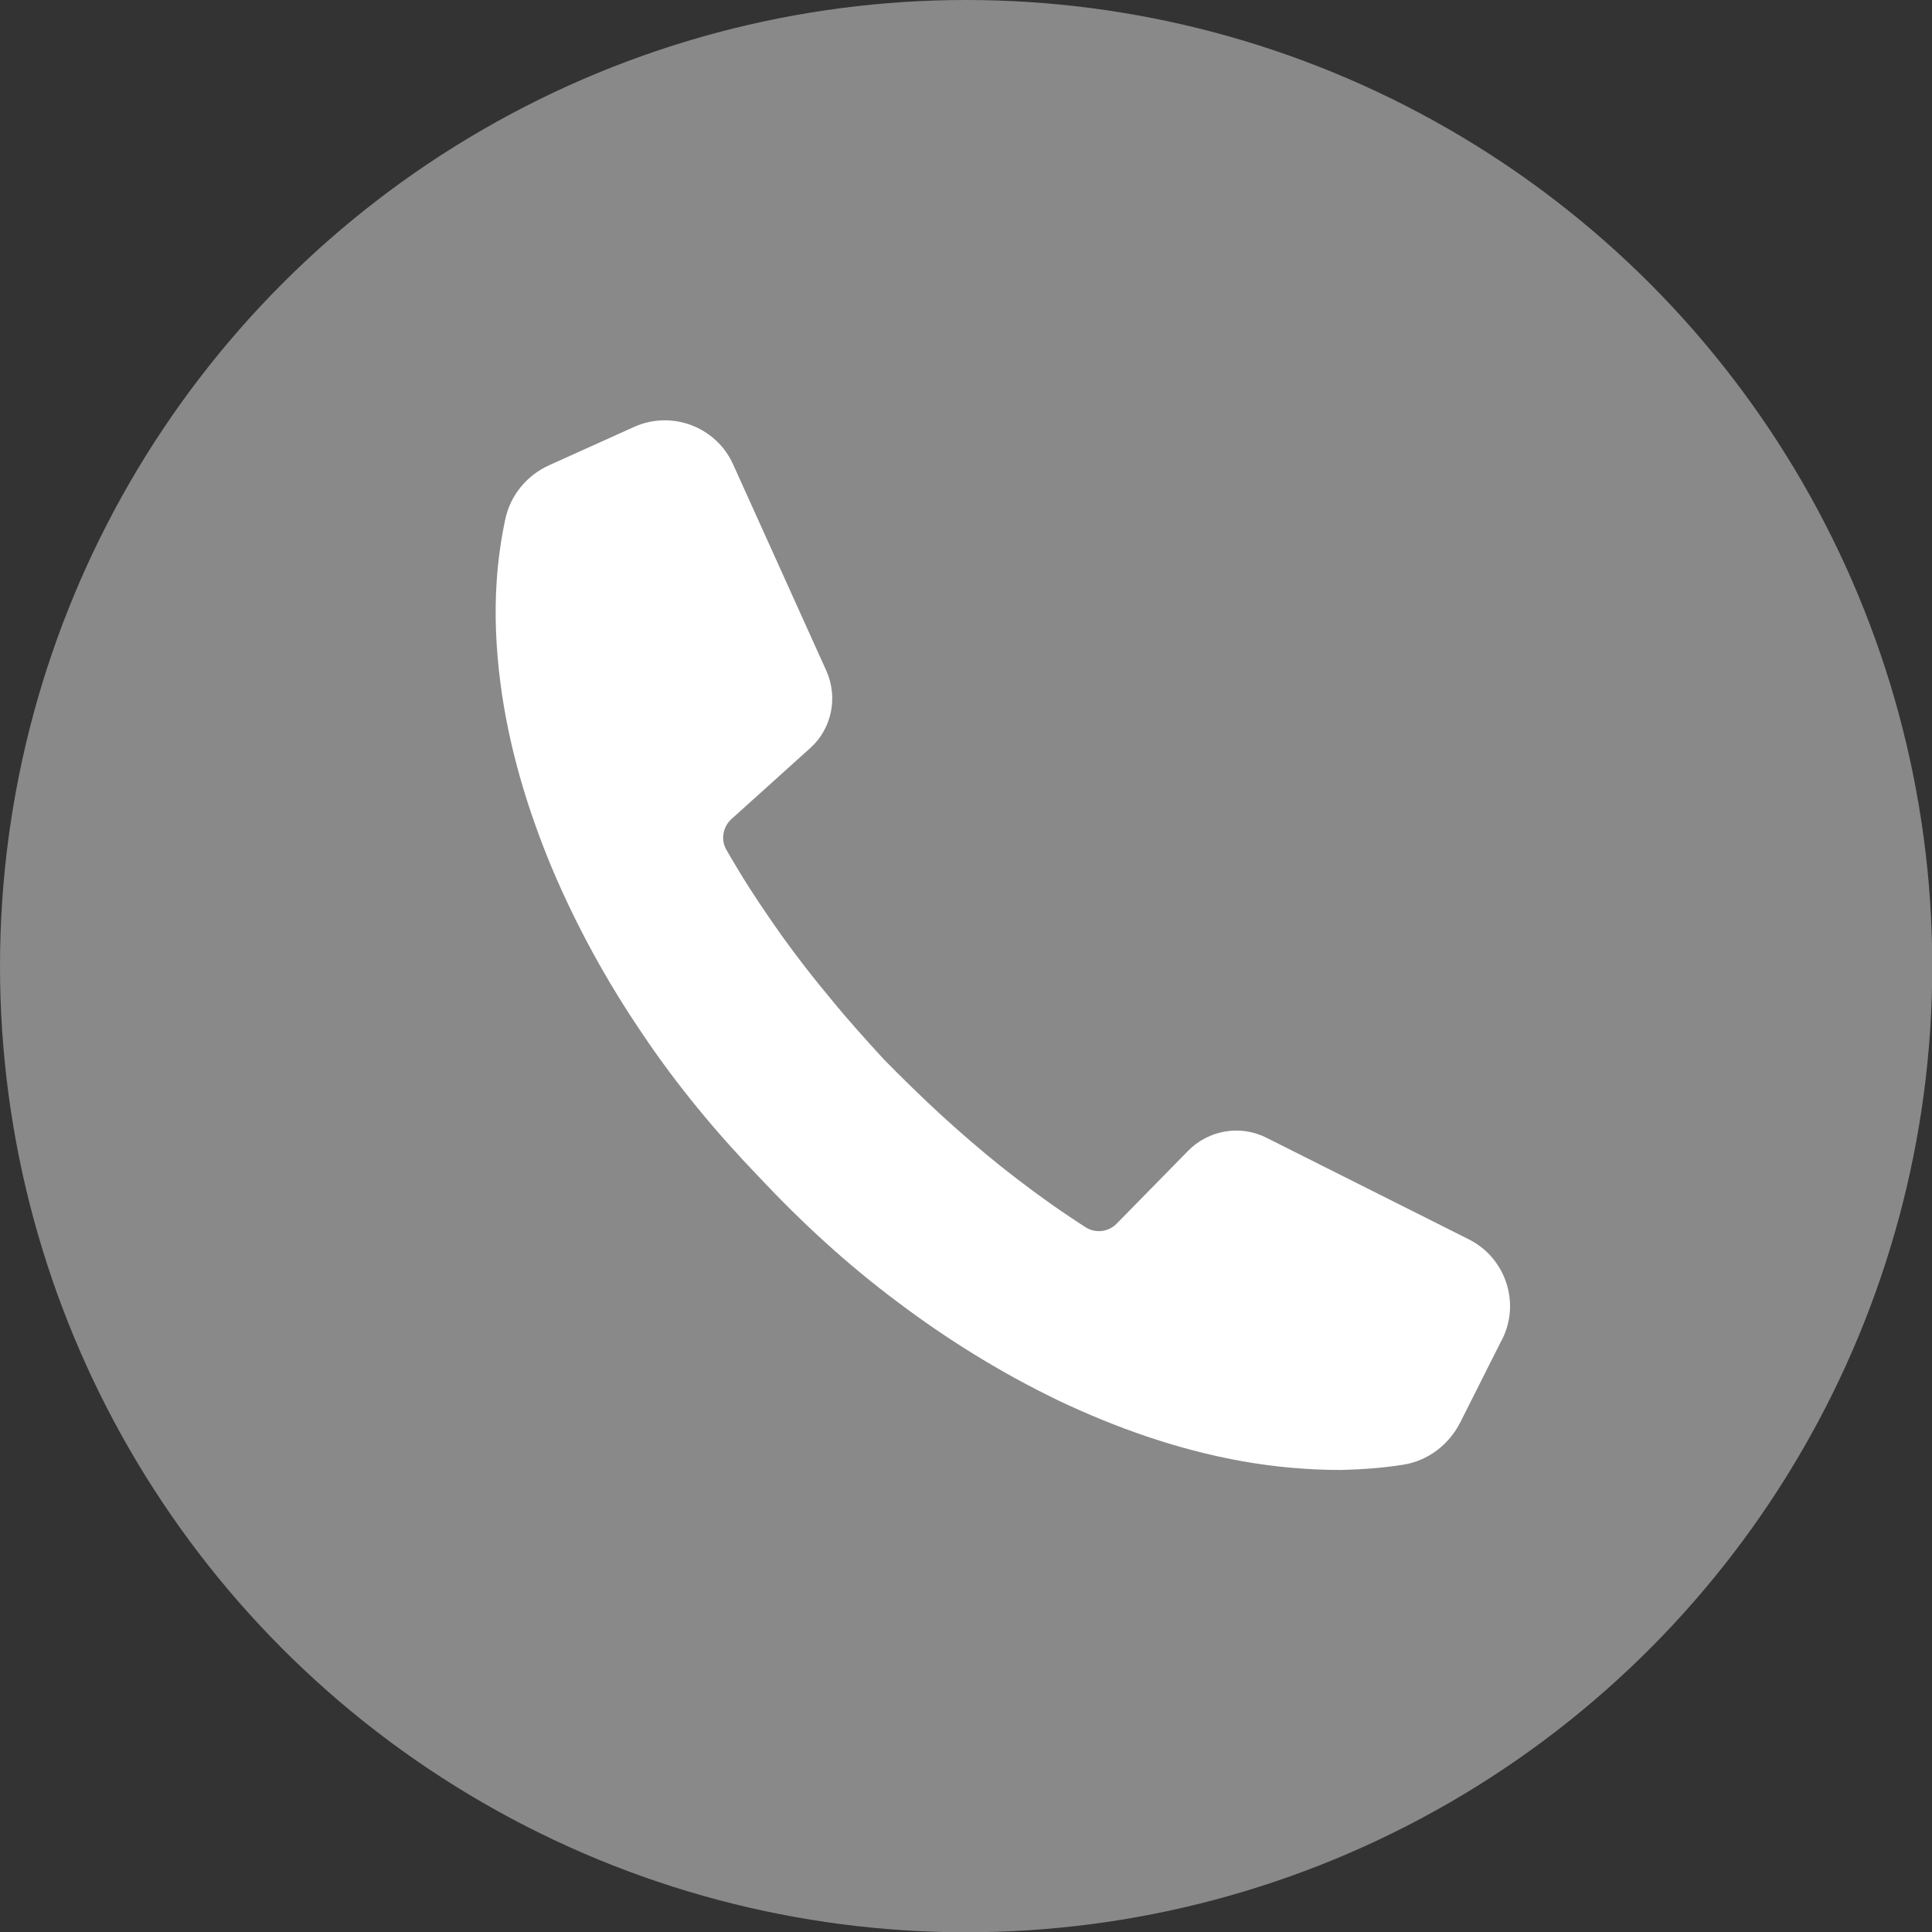
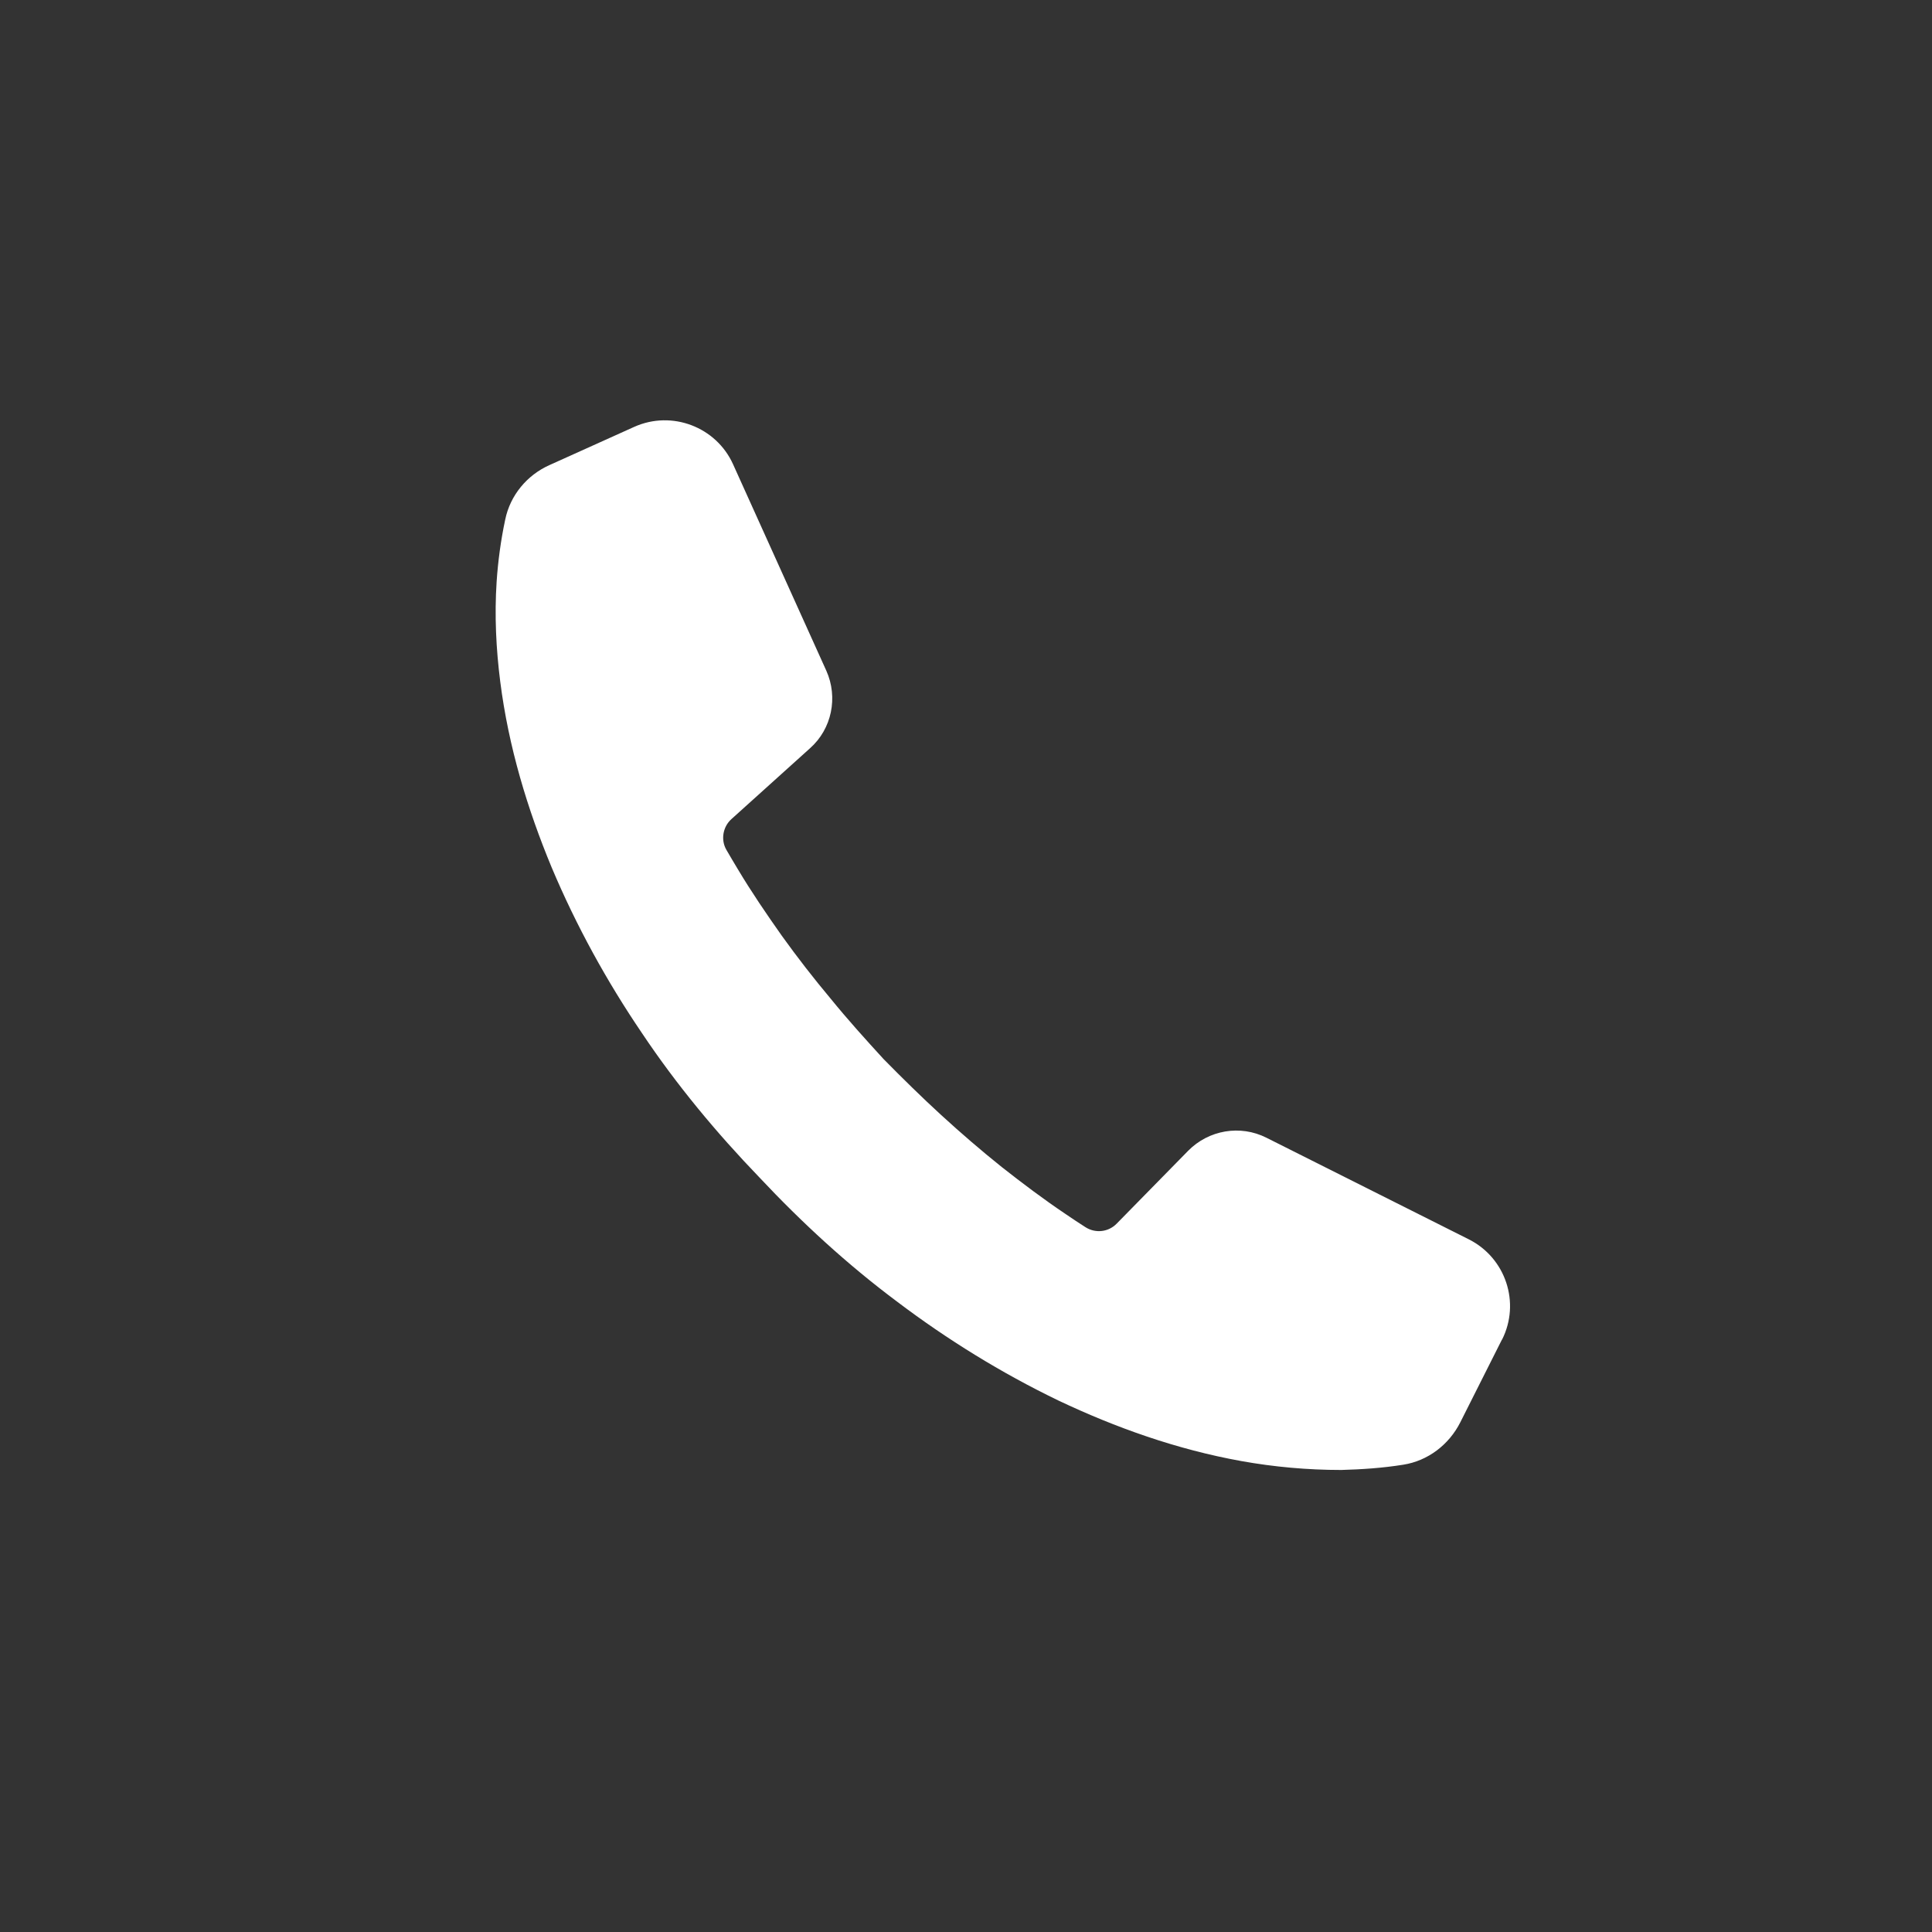
<svg xmlns="http://www.w3.org/2000/svg" id="_レイヤー_2" viewBox="0 0 69.79 69.79">
  <rect x="0" y="0" width="69.79" height="69.79" fill="#333333" stroke="none" />
  <defs>
    <style>.cls-1{fill:#898989;}.cls-2{fill:#fff;}</style>
  </defs>
  <g id="_x31_366768">
-     <circle class="cls-1" cx="34.9" cy="34.9" r="34.9" />
    <path class="cls-2" d="M54.25,48.4l-1.5,2.98c-.41.81-1.17,1.39-2.06,1.53-.75.12-1.5.17-2.24.19-1.22,0-2.43-.11-3.6-.32-2.34-.42-4.55-1.21-6.62-2.19-2.07-1-4.01-2.2-5.81-3.56-1.81-1.35-3.46-2.87-4.99-4.5h0s0,0,0,0c0,0,0,0,0,0h0c-1.55-1.61-2.99-3.34-4.24-5.21-1.27-1.87-2.37-3.87-3.26-5.98-.88-2.12-1.56-4.36-1.86-6.72-.15-1.18-.21-2.39-.13-3.61.05-.74.15-1.49.31-2.24.18-.88.79-1.61,1.6-1.97l3.06-1.38c1.36-.61,2.96,0,3.57,1.35l3.37,7.46c.43.96.2,2.1-.59,2.8l-2.84,2.56c-.31.28-.39.75-.18,1.11.14.24.28.48.42.71.49.82,1.03,1.61,1.58,2.39.56.78,1.15,1.54,1.77,2.28.61.75,1.26,1.47,1.91,2.18.68.69,1.37,1.37,2.08,2.02.71.65,1.44,1.28,2.19,1.88.75.59,1.52,1.17,2.31,1.7.24.16.47.32.71.47.36.23.83.18,1.13-.13l2.58-2.63c.74-.75,1.88-.95,2.83-.47l7.31,3.67c1.33.67,1.87,2.29,1.2,3.62Z" />
  </g>
</svg>